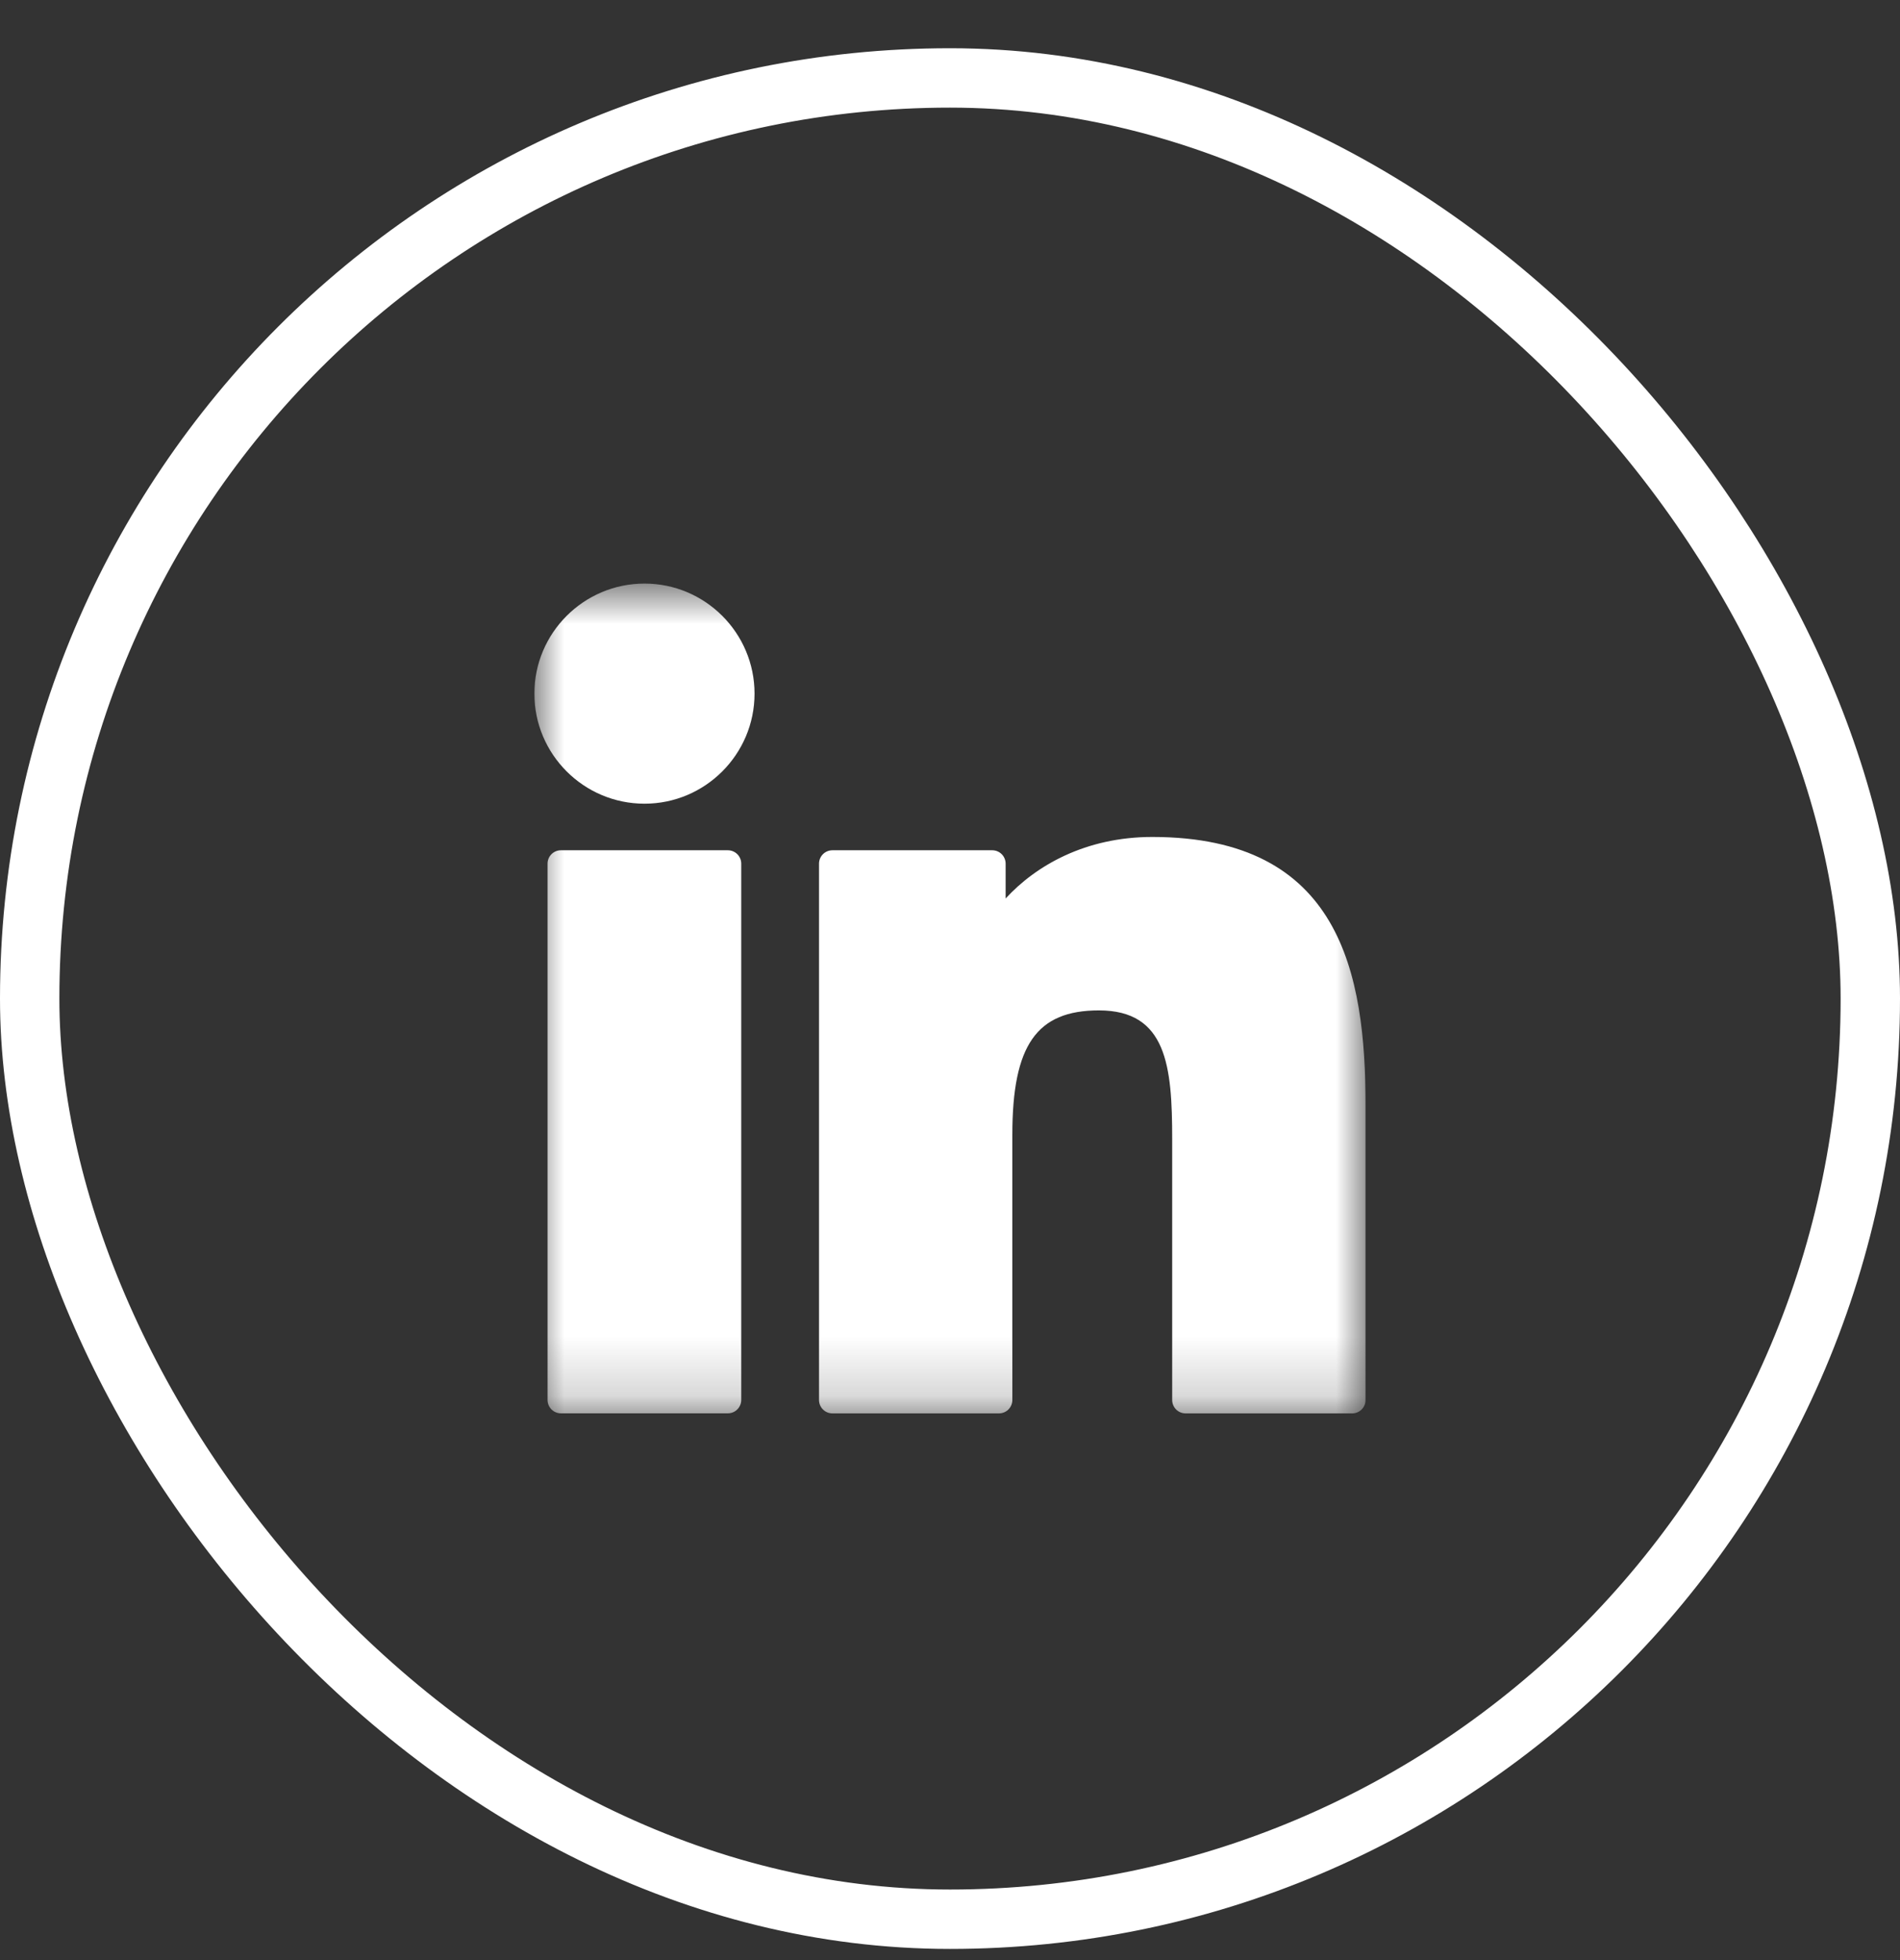
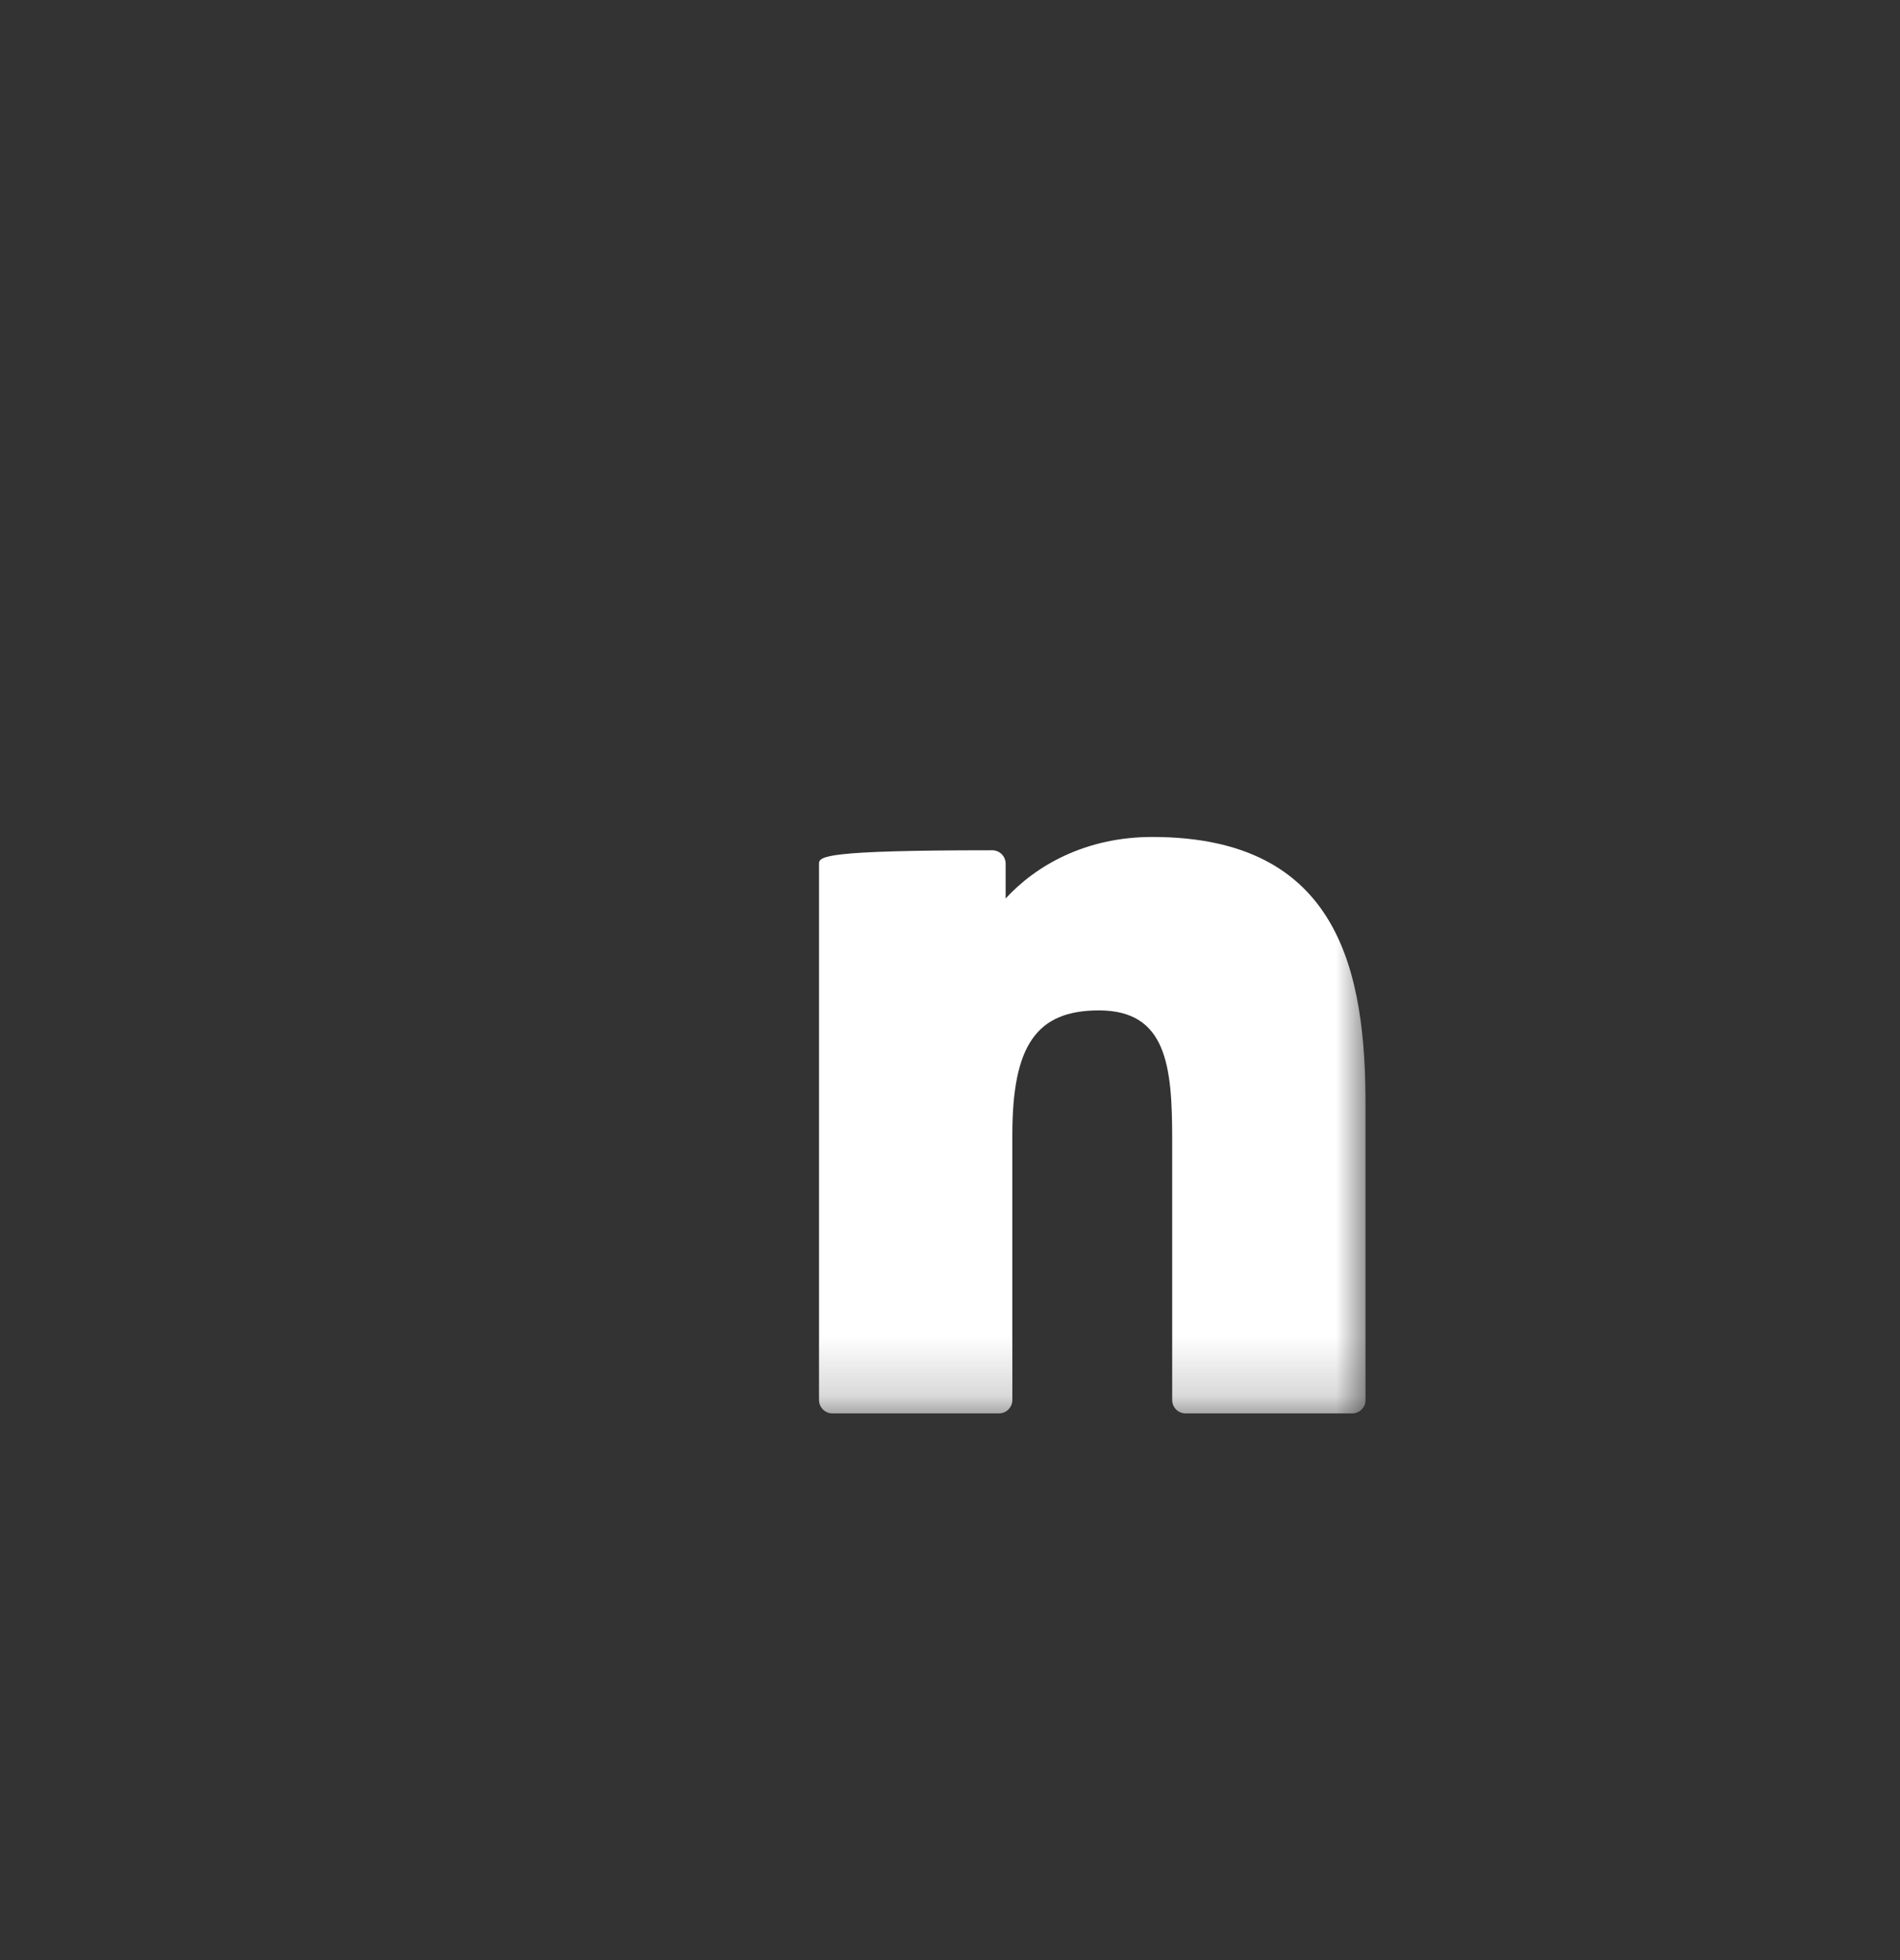
<svg xmlns="http://www.w3.org/2000/svg" width="32" height="33" viewBox="0 0 32 33" fill="none">
  <rect x="0" y="0" width="32" height="33" fill="#333333" stroke="none" />
-   <rect x="0.5" y="1.312" width="31" height="31" rx="15.5" stroke="white" />
  <g clip-path="url(#clip0_2084_1454)">
    <mask id="mask0_2084_1454" style="mask-type:luminance" maskUnits="userSpaceOnUse" x="9" y="9" width="14" height="15">
      <path d="M23 9.812H9V23.811H23V9.812Z" fill="white" />
    </mask>
    <g mask="url(#mask0_2084_1454)">
-       <path d="M12.258 14.315H9.447C9.323 14.315 9.222 14.416 9.222 14.54V23.569C9.222 23.694 9.323 23.795 9.447 23.795H12.258C12.383 23.795 12.484 23.694 12.484 23.569V14.54C12.484 14.416 12.383 14.315 12.258 14.315Z" fill="white" />
-       <path d="M10.855 9.825C9.832 9.825 9 10.656 9 11.678C9 12.7 9.832 13.531 10.855 13.531C11.876 13.531 12.708 12.7 12.708 11.678C12.708 10.656 11.876 9.825 10.855 9.825Z" fill="white" />
-       <path d="M19.407 14.091C18.278 14.091 17.443 14.576 16.937 15.127V14.541C16.937 14.416 16.836 14.315 16.711 14.315H14.02C13.895 14.315 13.794 14.416 13.794 14.541V23.57C13.794 23.695 13.895 23.796 14.02 23.796H16.824C16.949 23.796 17.05 23.695 17.05 23.57V19.103C17.05 17.597 17.459 17.011 18.508 17.011C19.651 17.011 19.742 17.951 19.742 19.18V23.57C19.742 23.695 19.843 23.796 19.968 23.796H22.773C22.898 23.796 22.999 23.695 22.999 23.57V18.617C22.999 16.379 22.572 14.091 19.407 14.091Z" fill="white" />
+       <path d="M19.407 14.091C18.278 14.091 17.443 14.576 16.937 15.127V14.541C16.937 14.416 16.836 14.315 16.711 14.315C13.895 14.315 13.794 14.416 13.794 14.541V23.57C13.794 23.695 13.895 23.796 14.02 23.796H16.824C16.949 23.796 17.05 23.695 17.05 23.57V19.103C17.05 17.597 17.459 17.011 18.508 17.011C19.651 17.011 19.742 17.951 19.742 19.18V23.57C19.742 23.695 19.843 23.796 19.968 23.796H22.773C22.898 23.796 22.999 23.695 22.999 23.57V18.617C22.999 16.379 22.572 14.091 19.407 14.091Z" fill="white" />
    </g>
  </g>
  <defs>
    <clipPath id="clip0_2084_1454">
      <rect width="14" height="14" fill="white" transform="translate(9 9.812)" />
    </clipPath>
  </defs>
</svg>